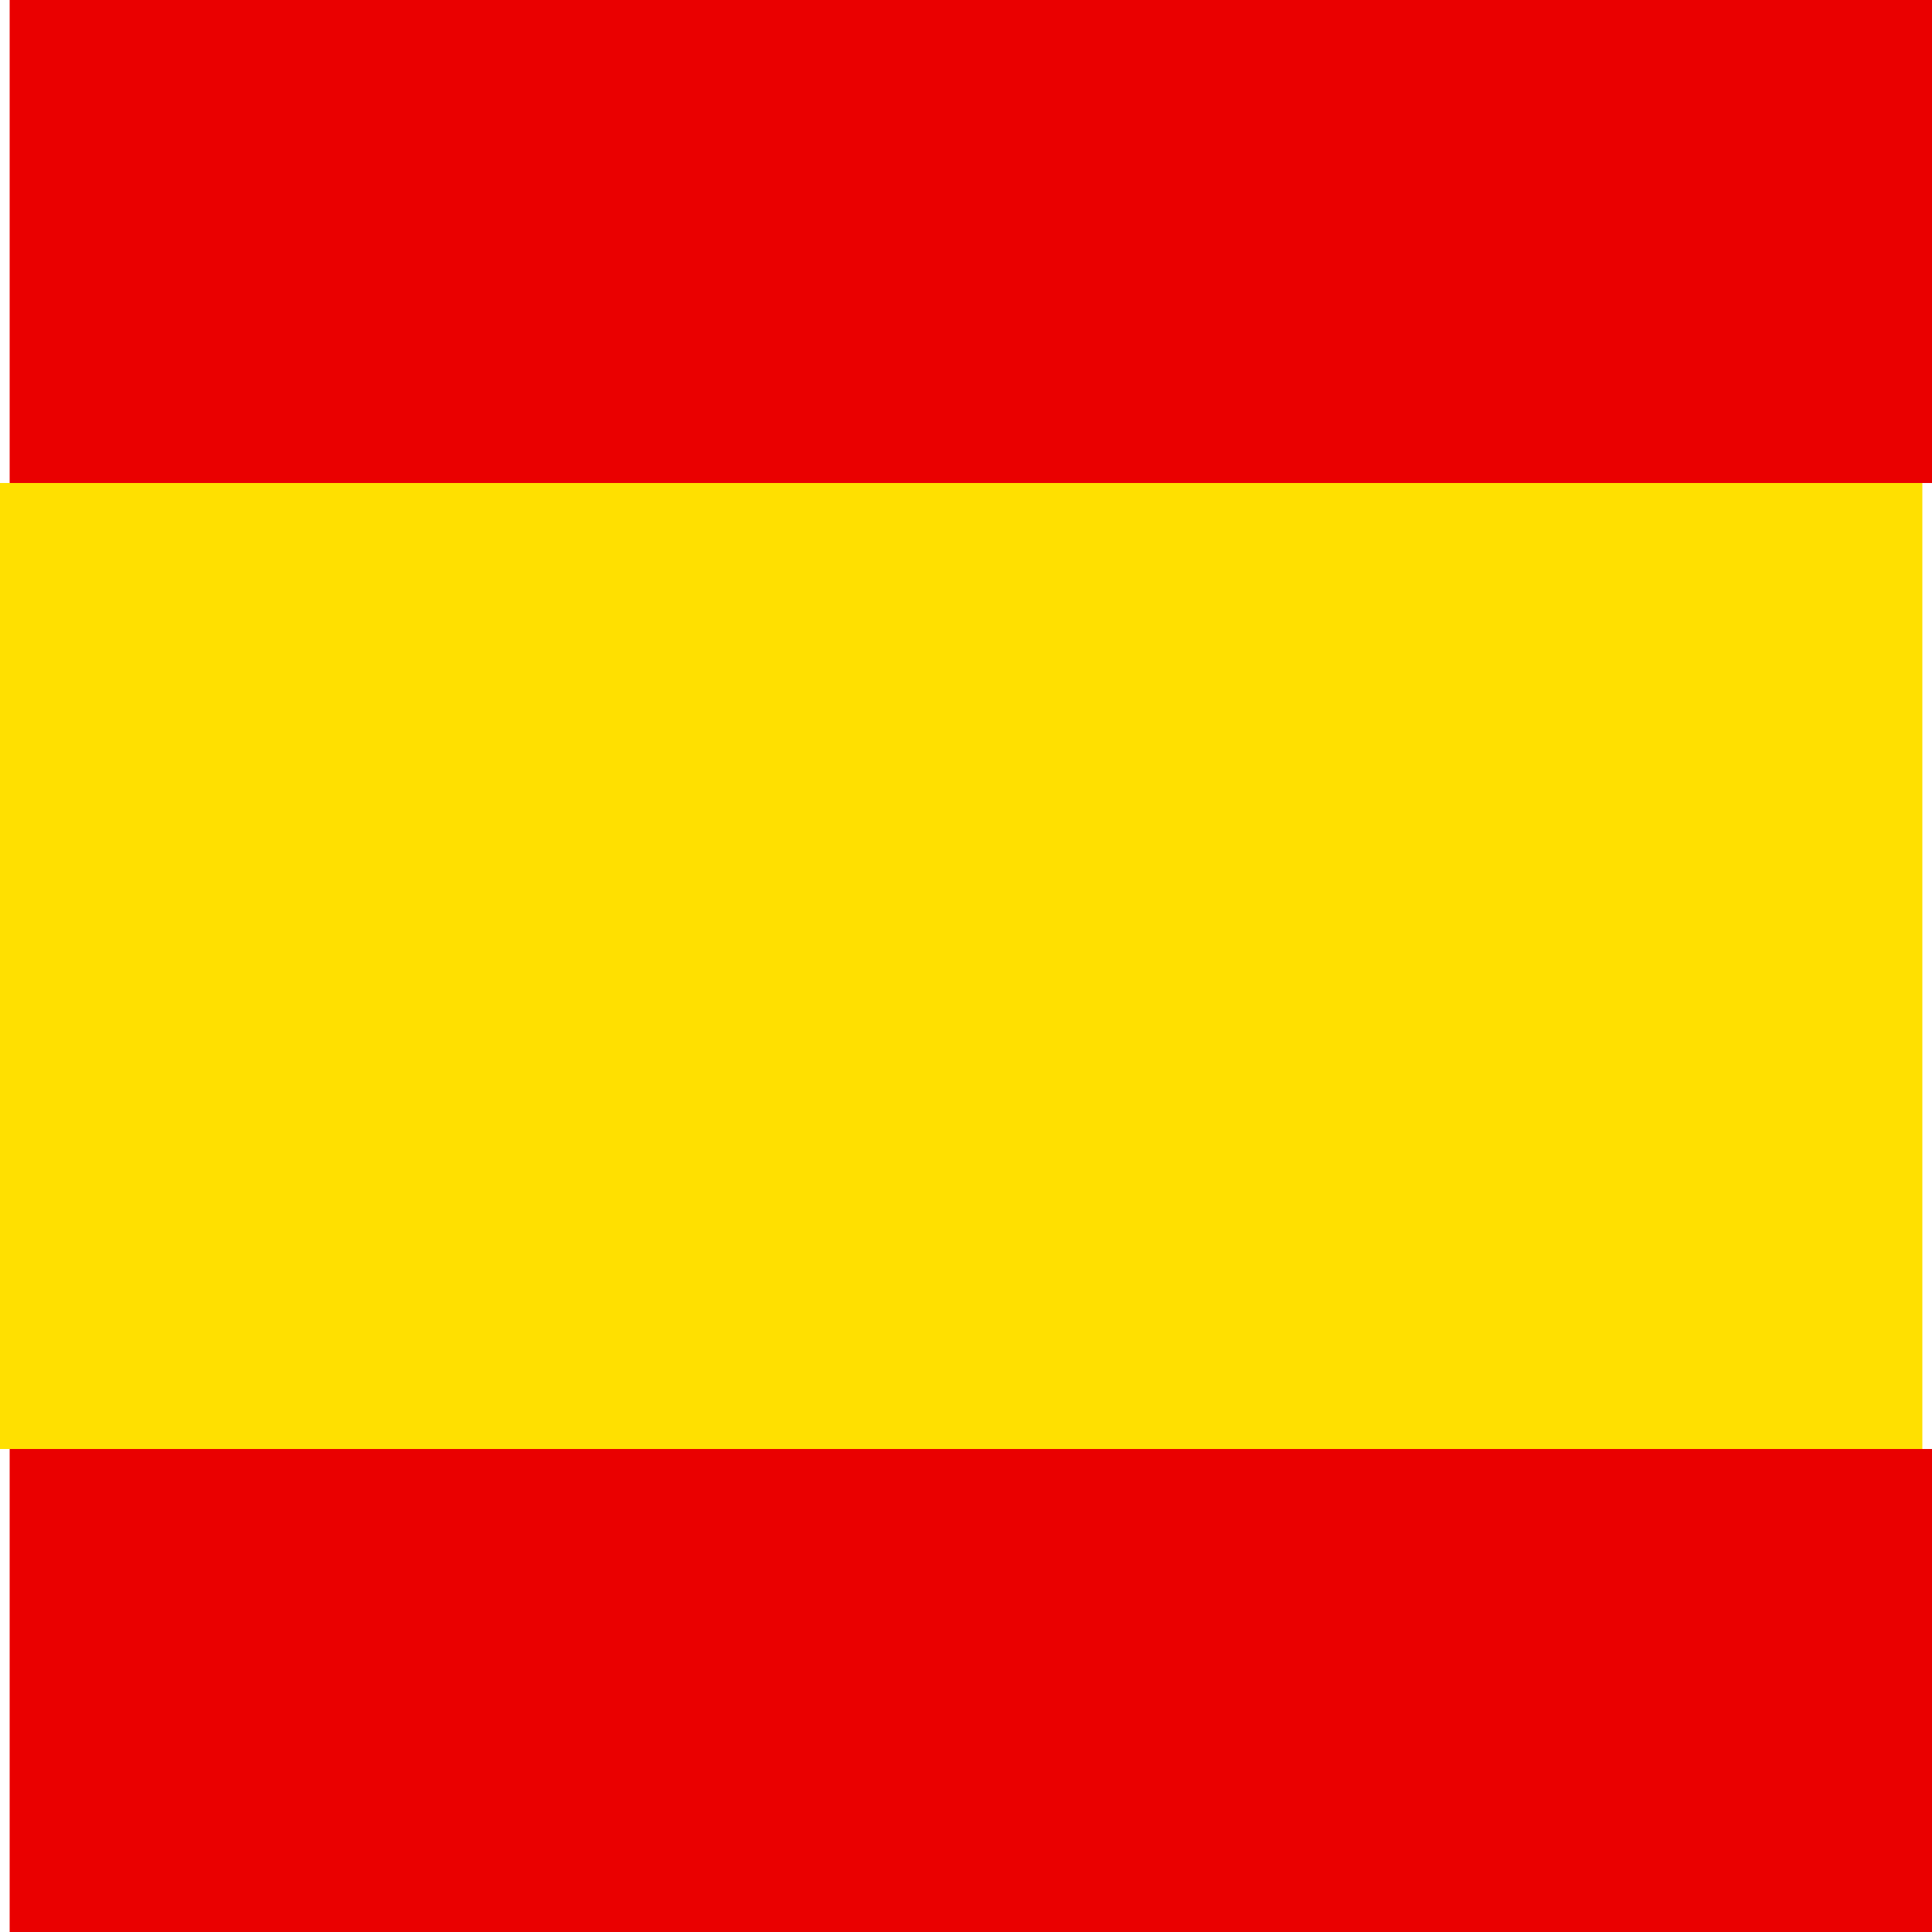
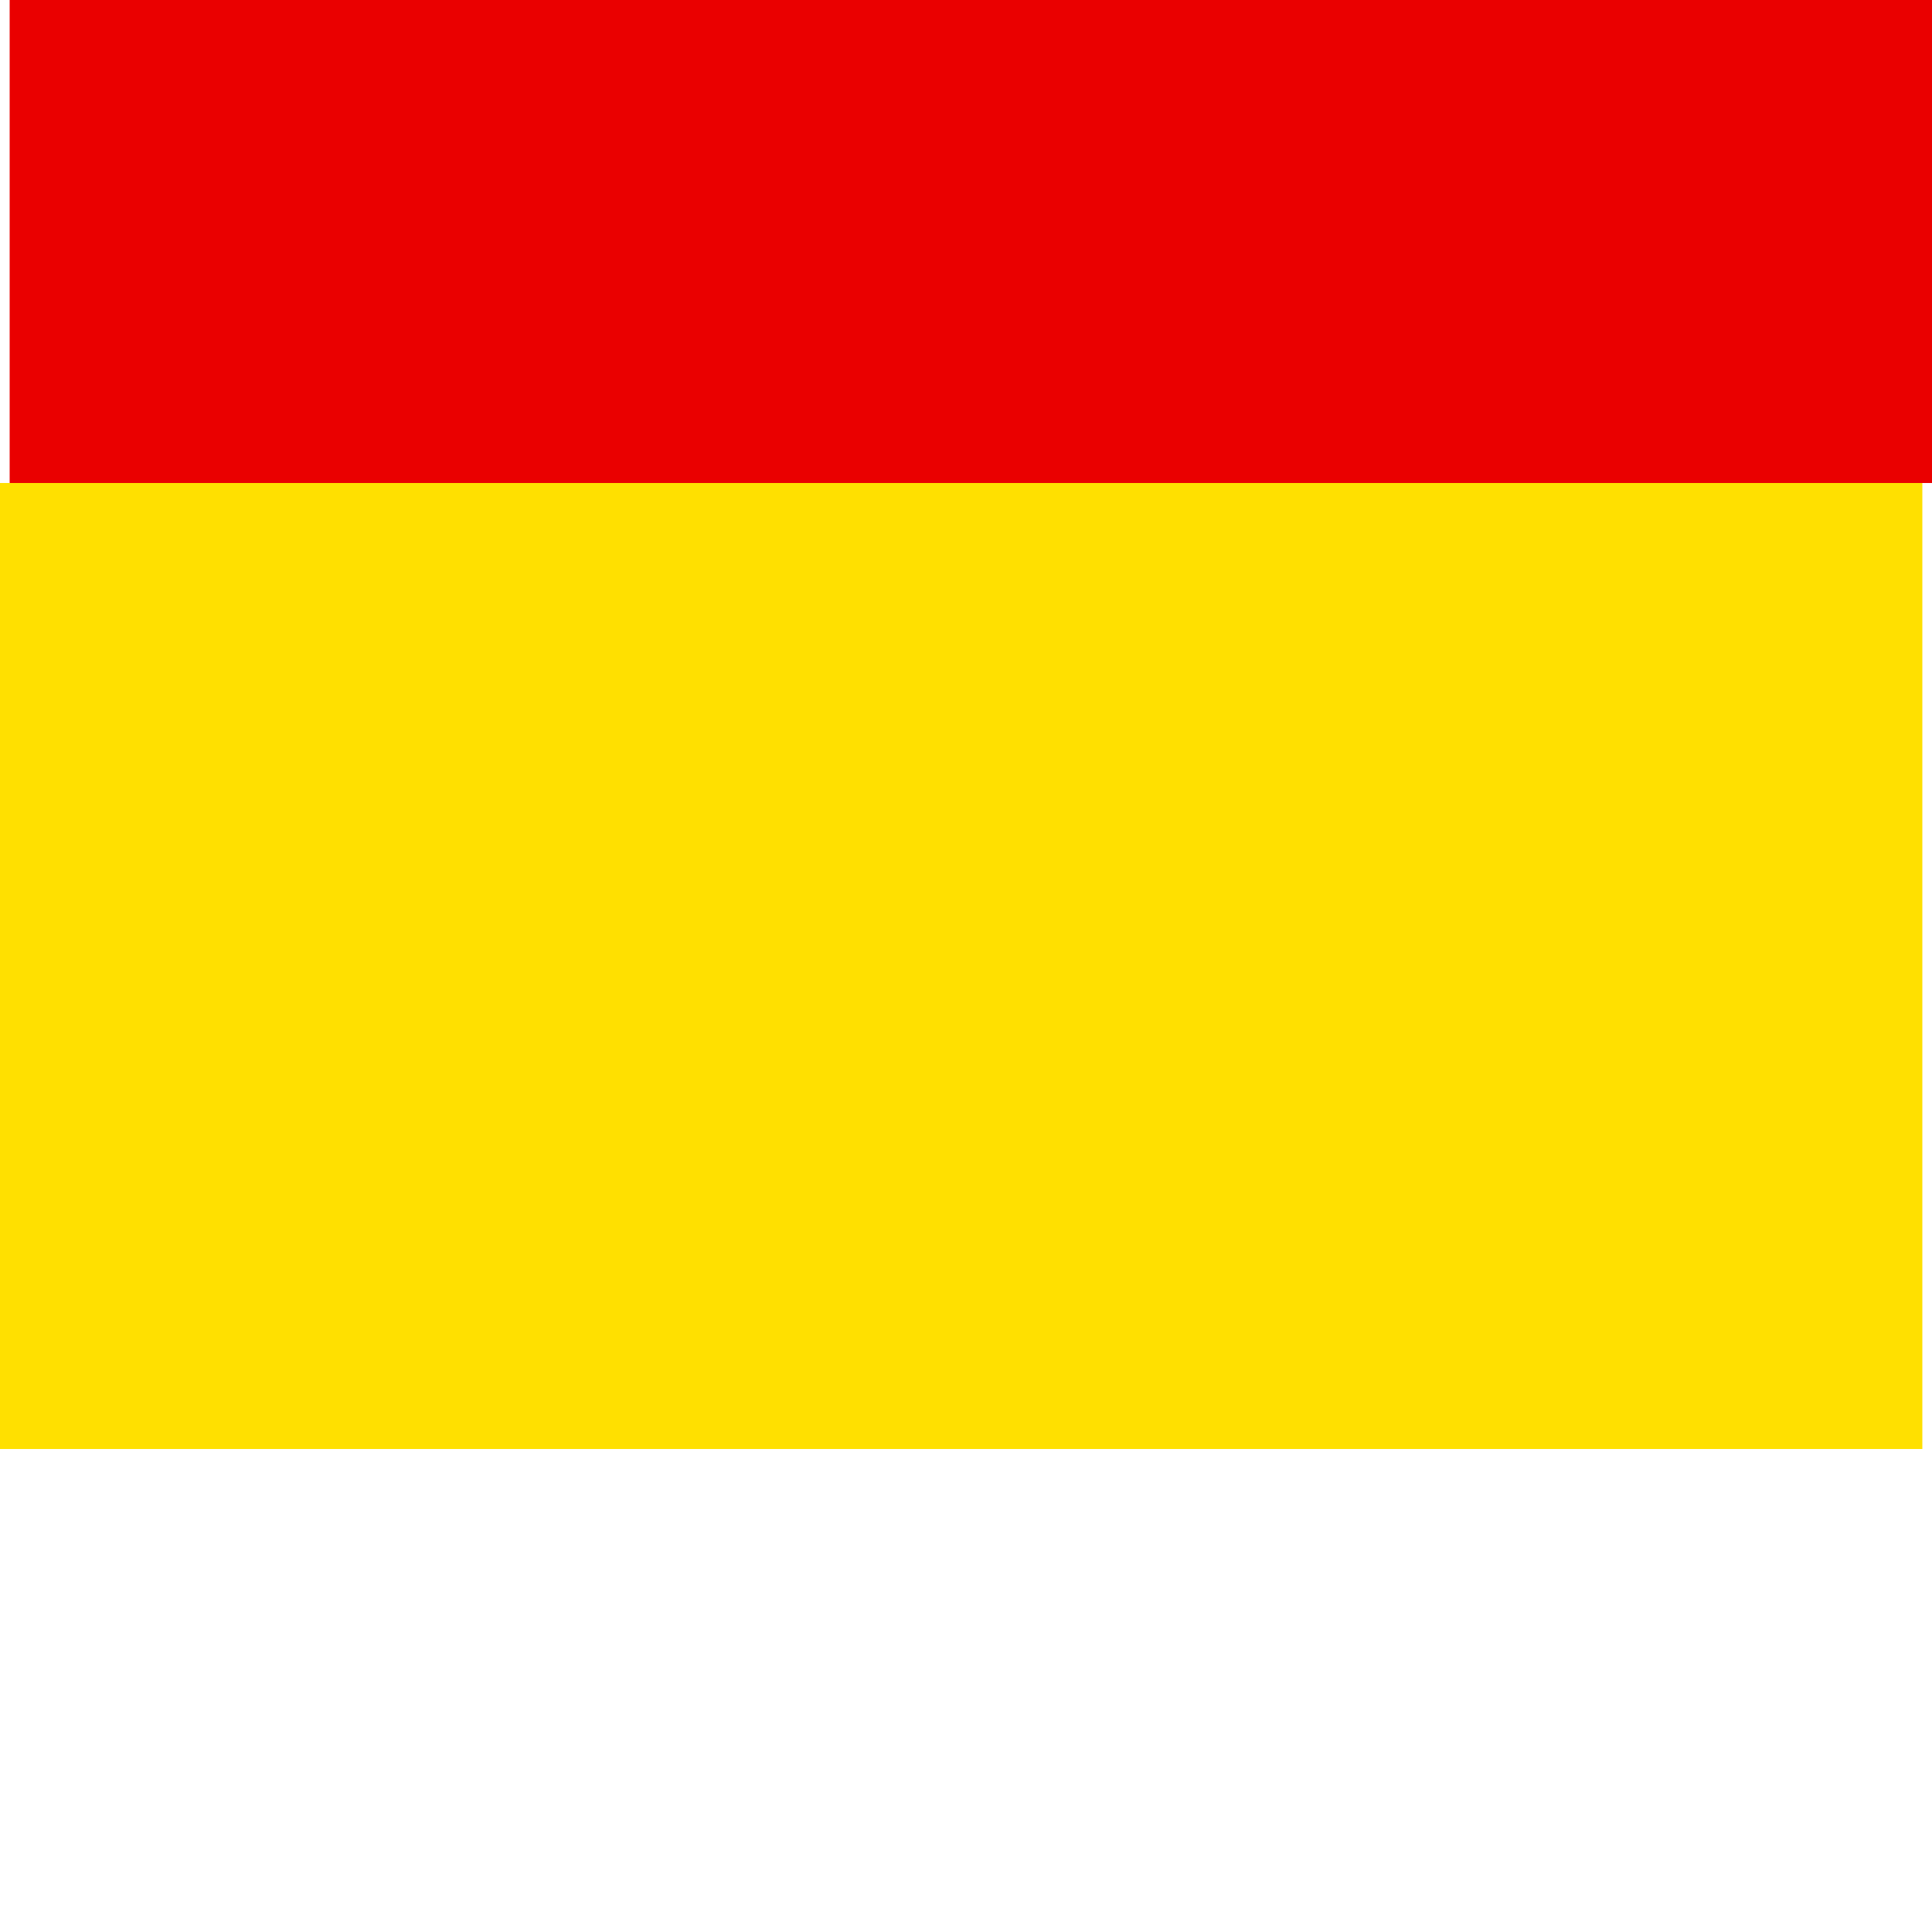
<svg xmlns="http://www.w3.org/2000/svg" version="1.1" id="Modo_de_aislamiento" x="0px" y="0px" viewBox="0 0 20 20" style="enable-background:new 0 0 20 20;" xml:space="preserve">
  <style type="text/css">
	.st0{fill:#EA0000;}
	.st1{fill:#FFE000;}
</style>
  <rect x="0.1" class="st0" width="19.9" height="5" />
-   <rect x="0.1" y="15" class="st0" width="19.9" height="5" />
  <rect y="5" class="st1" width="19.9" height="10" />
</svg>